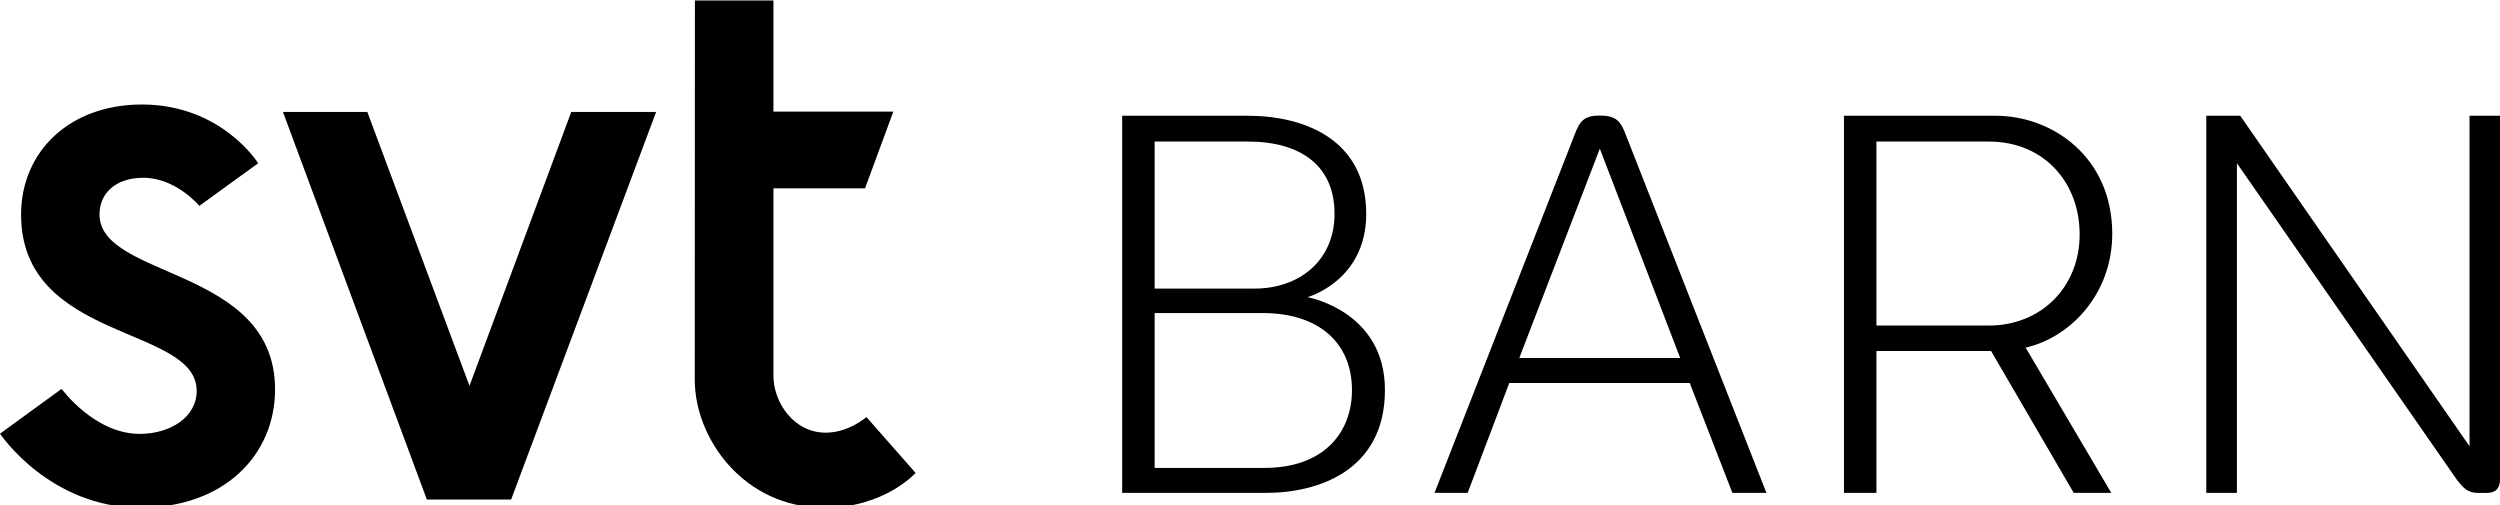
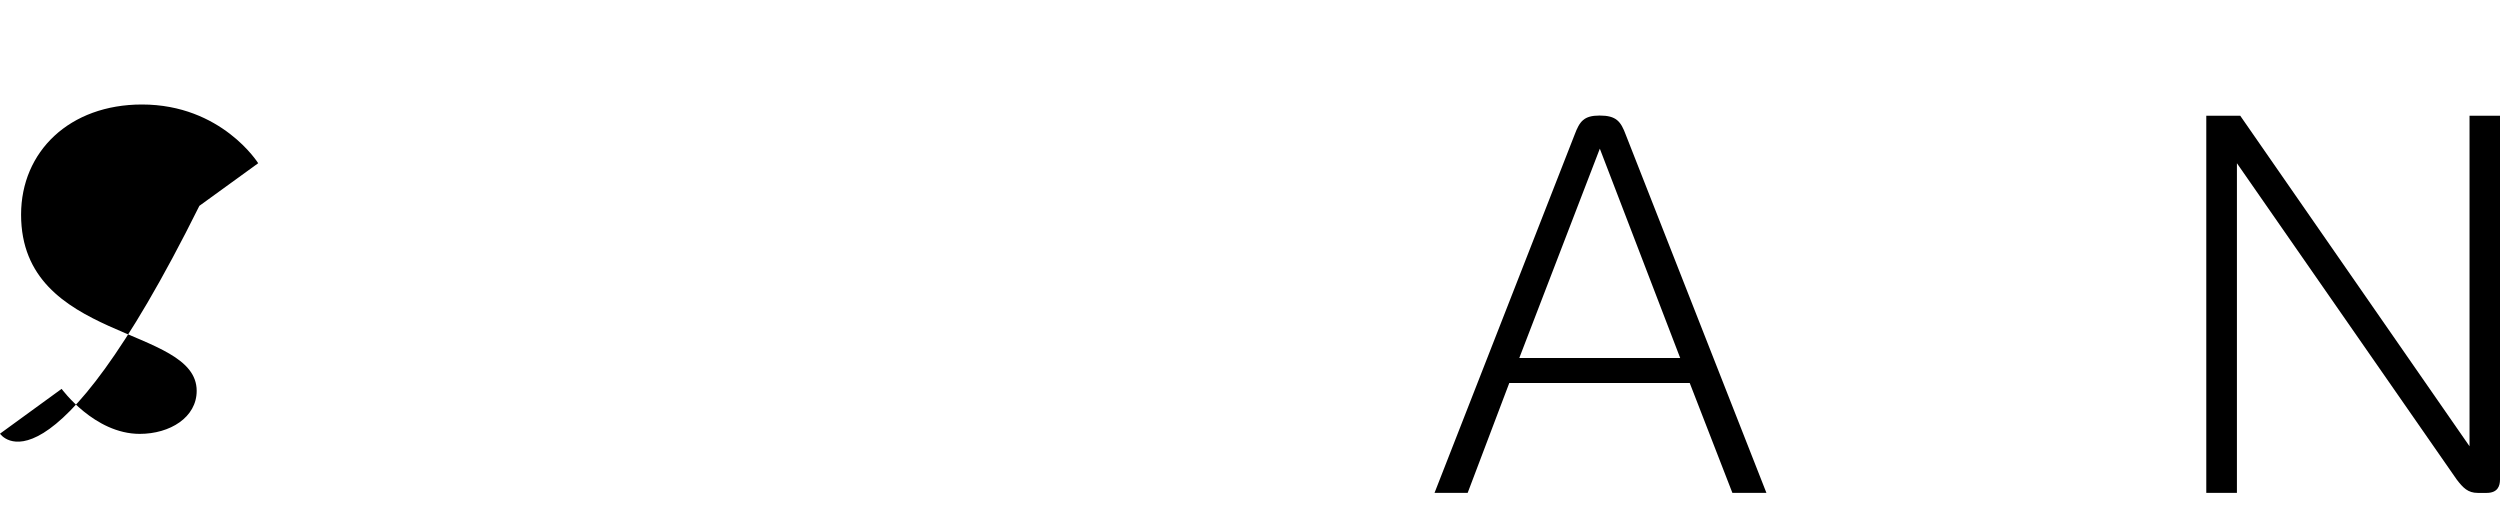
<svg xmlns="http://www.w3.org/2000/svg" xmlns:ns1="http://www.inkscape.org/namespaces/inkscape" xmlns:ns2="http://sodipodi.sourceforge.net/DTD/sodipodi-0.dtd" width="1000" height="202.192" viewBox="0 0 264.583 53.497" version="1.1" id="svg860" ns1:version="0.92.4 (5da689c313, 2019-01-14)" ns2:docname="A.svg">
  <defs id="defs854" />
  <ns2:namedview id="base" pagecolor="#ffffff" bordercolor="#666666" borderopacity="1.0" ns1:pageopacity="0.0" ns1:pageshadow="2" ns1:zoom="0.175" ns1:cx="1905.3611" ns1:cy="114.47673" ns1:document-units="px" ns1:current-layer="layer1" showgrid="false" ns1:window-width="1920" ns1:window-height="1017" ns1:window-x="1912" ns1:window-y="-6" ns1:window-maximized="1" units="px" fit-margin-top="0" fit-margin-left="0" fit-margin-right="0" fit-margin-bottom="0">
    <ns1:grid type="xygrid" id="grid1425" originx="444.884" originy="-141.934" />
  </ns2:namedview>
  <g ns1:label="Layer 1" ns1:groupmode="layer" id="layer1" transform="translate(444.884,-101.57)">
    <g transform="matrix(0.097,0,0,0.097,-444.691,86.937)" id="layer1-0" ns1:label="Layer 1" style="fill:#000000;stroke:none;stroke-width:2.737">
-       <path ns2:nodetypes="ccccccccccccc" ns1:connector-curvature="0" id="path3761" d="m -2,624.024 67.239,-48.907 c 0,0 35.691,49.129 85.208,49.129 33.085,0 62.154,-18.012 62.154,-46.952 0,-71.599 -191.593,-52.953 -191.593,-192.242 0,-69.015 53.018,-120.186 131.87,-120.186 86.894,0 126.834,64.065 126.834,64.065 l -64.173,46.509 c 0,0 -25.521,-30.628 -61.094,-30.628 -30.418,0 -47.877,17.054 -47.877,39.934 0,70.762 191.554,56.81 191.554,190.982 0,71.368 -55.317,129.027 -147.094,129.027 C 51.819,704.755 -2,624.024 -2,624.024 Z" style="fill:#000000;stroke:none;stroke-width:2.737" />
-       <path ns2:nodetypes="cccccccc" ns1:connector-curvature="0" id="path3763" d="m 306.701,272.999 h 92.076 L 510.226,571.832 621.278,272.999 h 92.593 L 555.676,695.888 h -91.945 z" style="fill:#000000;stroke:none;stroke-width:2.737" />
-       <path ns2:nodetypes="ccccccccccccc" ns1:connector-curvature="0" id="path3765" d="m 756.194,151.383 h 85.683 v 121.201 h 130.824 l -30.862,83.749 h -99.962 v 204.564 c 0,28.809 22.027,62.043 57.026,62.043 25.086,0 44.441,-17.029 44.441,-17.029 L 997,666.865 c 0,0 -33.941,37.976 -99.164,37.976 -88.68,0 -141.815,-75.845 -141.815,-139.636 z" style="fill:#000000;stroke:none;stroke-width:2.737" />
+       <path ns2:nodetypes="ccccccccccccc" ns1:connector-curvature="0" id="path3761" d="m -2,624.024 67.239,-48.907 c 0,0 35.691,49.129 85.208,49.129 33.085,0 62.154,-18.012 62.154,-46.952 0,-71.599 -191.593,-52.953 -191.593,-192.242 0,-69.015 53.018,-120.186 131.87,-120.186 86.894,0 126.834,64.065 126.834,64.065 l -64.173,46.509 C 51.819,704.755 -2,624.024 -2,624.024 Z" style="fill:#000000;stroke:none;stroke-width:2.737" />
    </g>
-     <path style="opacity:1;fill:#000000;fill-opacity:1;stroke:none;stroke-width:0.026;stroke-linecap:round;stroke-miterlimit:4;stroke-dasharray:none;stroke-opacity:1" d="m -326.121,113.821 v 39.913 h 15.243 c 5.48,0 12.567,-2.345 12.567,-10.891 0,-8.387 -8.201,-9.822 -8.201,-9.822 0,0 6.22,-1.709 6.22,-8.814 0,-7.815 -6.459,-10.387 -12.547,-10.387 z m 3.436,2.731 h 9.868 c 5.612,0 9.171,2.571 9.171,7.639 0,5.004 -3.775,7.922 -8.466,7.922 h -10.573 z m 0,18.15 h 11.454 c 5.855,0 9.43,3.105 9.43,8.157 0,4.511 -3.008,8.232 -9.254,8.232 h -11.63 z" id="path1457" ns1:connector-curvature="0" />
    <path style="opacity:1;fill:#000000;fill-opacity:1;stroke:none;stroke-width:0.026;stroke-linecap:round;stroke-miterlimit:4;stroke-dasharray:none;stroke-opacity:1" d="m -275.593,113.799 c -1.655,0 -2.112,0.607 -2.643,2.022 l -14.828,37.914 h 3.507 l 4.405,-11.63 h 19.098 l 4.515,11.63 h 3.602 l -14.88,-37.887 c -0.535,-1.446 -1.018,-2.049 -2.777,-2.049 z m 0.024,3.505 8.506,22.156 h -17.03 z" id="path1463" ns1:connector-curvature="0" />
-     <path style="opacity:1;fill:#000000;fill-opacity:1;stroke:none;stroke-width:0.026;stroke-linecap:round;stroke-miterlimit:4;stroke-dasharray:none;stroke-opacity:1" d="m -249.731,113.821 v 39.913 h 3.436 v -15.014 h 12.134 l 8.748,15.014 h 3.974 l -9.061,-15.367 c 4.885,-1.146 9.163,-5.81 9.163,-12.046 0,-8.098 -6.291,-12.5 -12.358,-12.5 z m 3.436,2.731 h 11.895 c 5.83,0 9.612,4.32 9.612,9.826 0,5.607 -4.114,9.646 -9.612,9.646 h -11.895 z" id="path1467" ns1:connector-curvature="0" />
    <path style="opacity:1;fill:#000000;fill-opacity:1;stroke:none;stroke-width:0.026;stroke-linecap:round;stroke-miterlimit:4;stroke-dasharray:none;stroke-opacity:1" d="m -208.143,153.735 h -3.242 v -39.913 h 3.595 l 24.265,34.979 v -34.979 h 3.225 v 38.504 c 0,0.674 -0.243,1.41 -1.41,1.41 h -0.946 c -1.034,0 -1.554,-0.536 -2.227,-1.418 l -23.259,-33.473 z" id="path1471" ns1:connector-curvature="0" ns2:nodetypes="ccccccccccccc" />
  </g>
</svg>